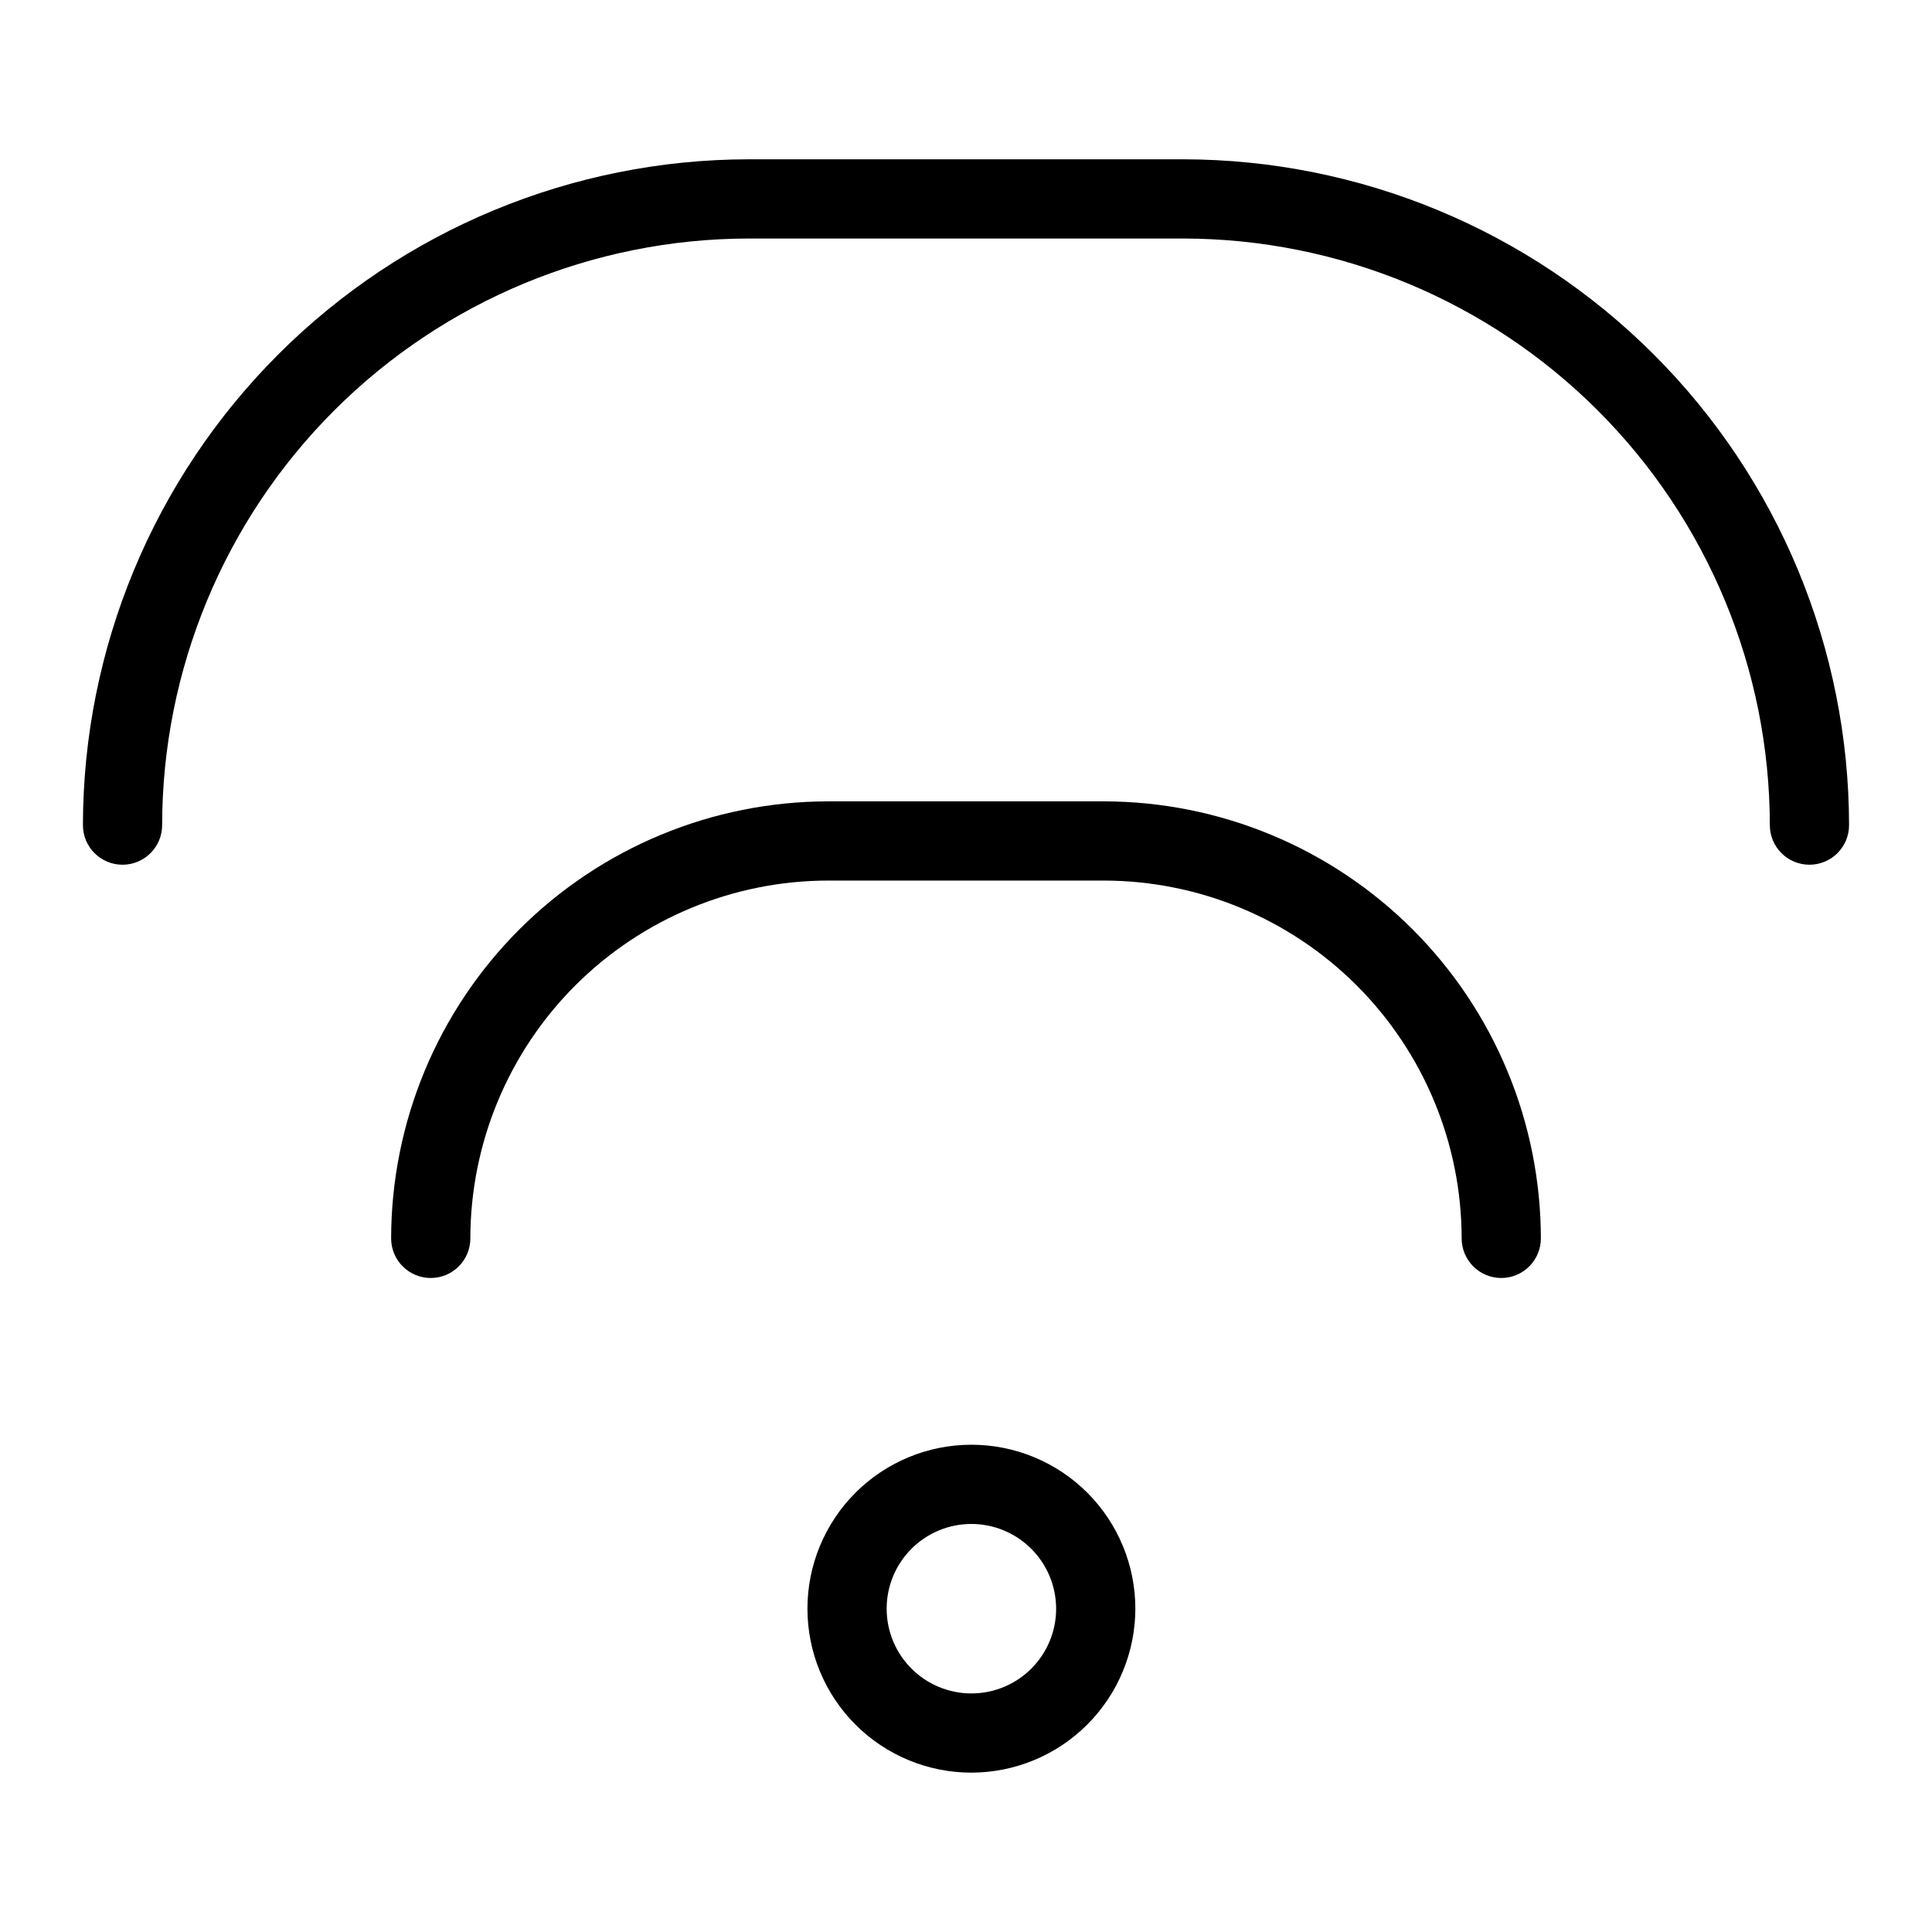
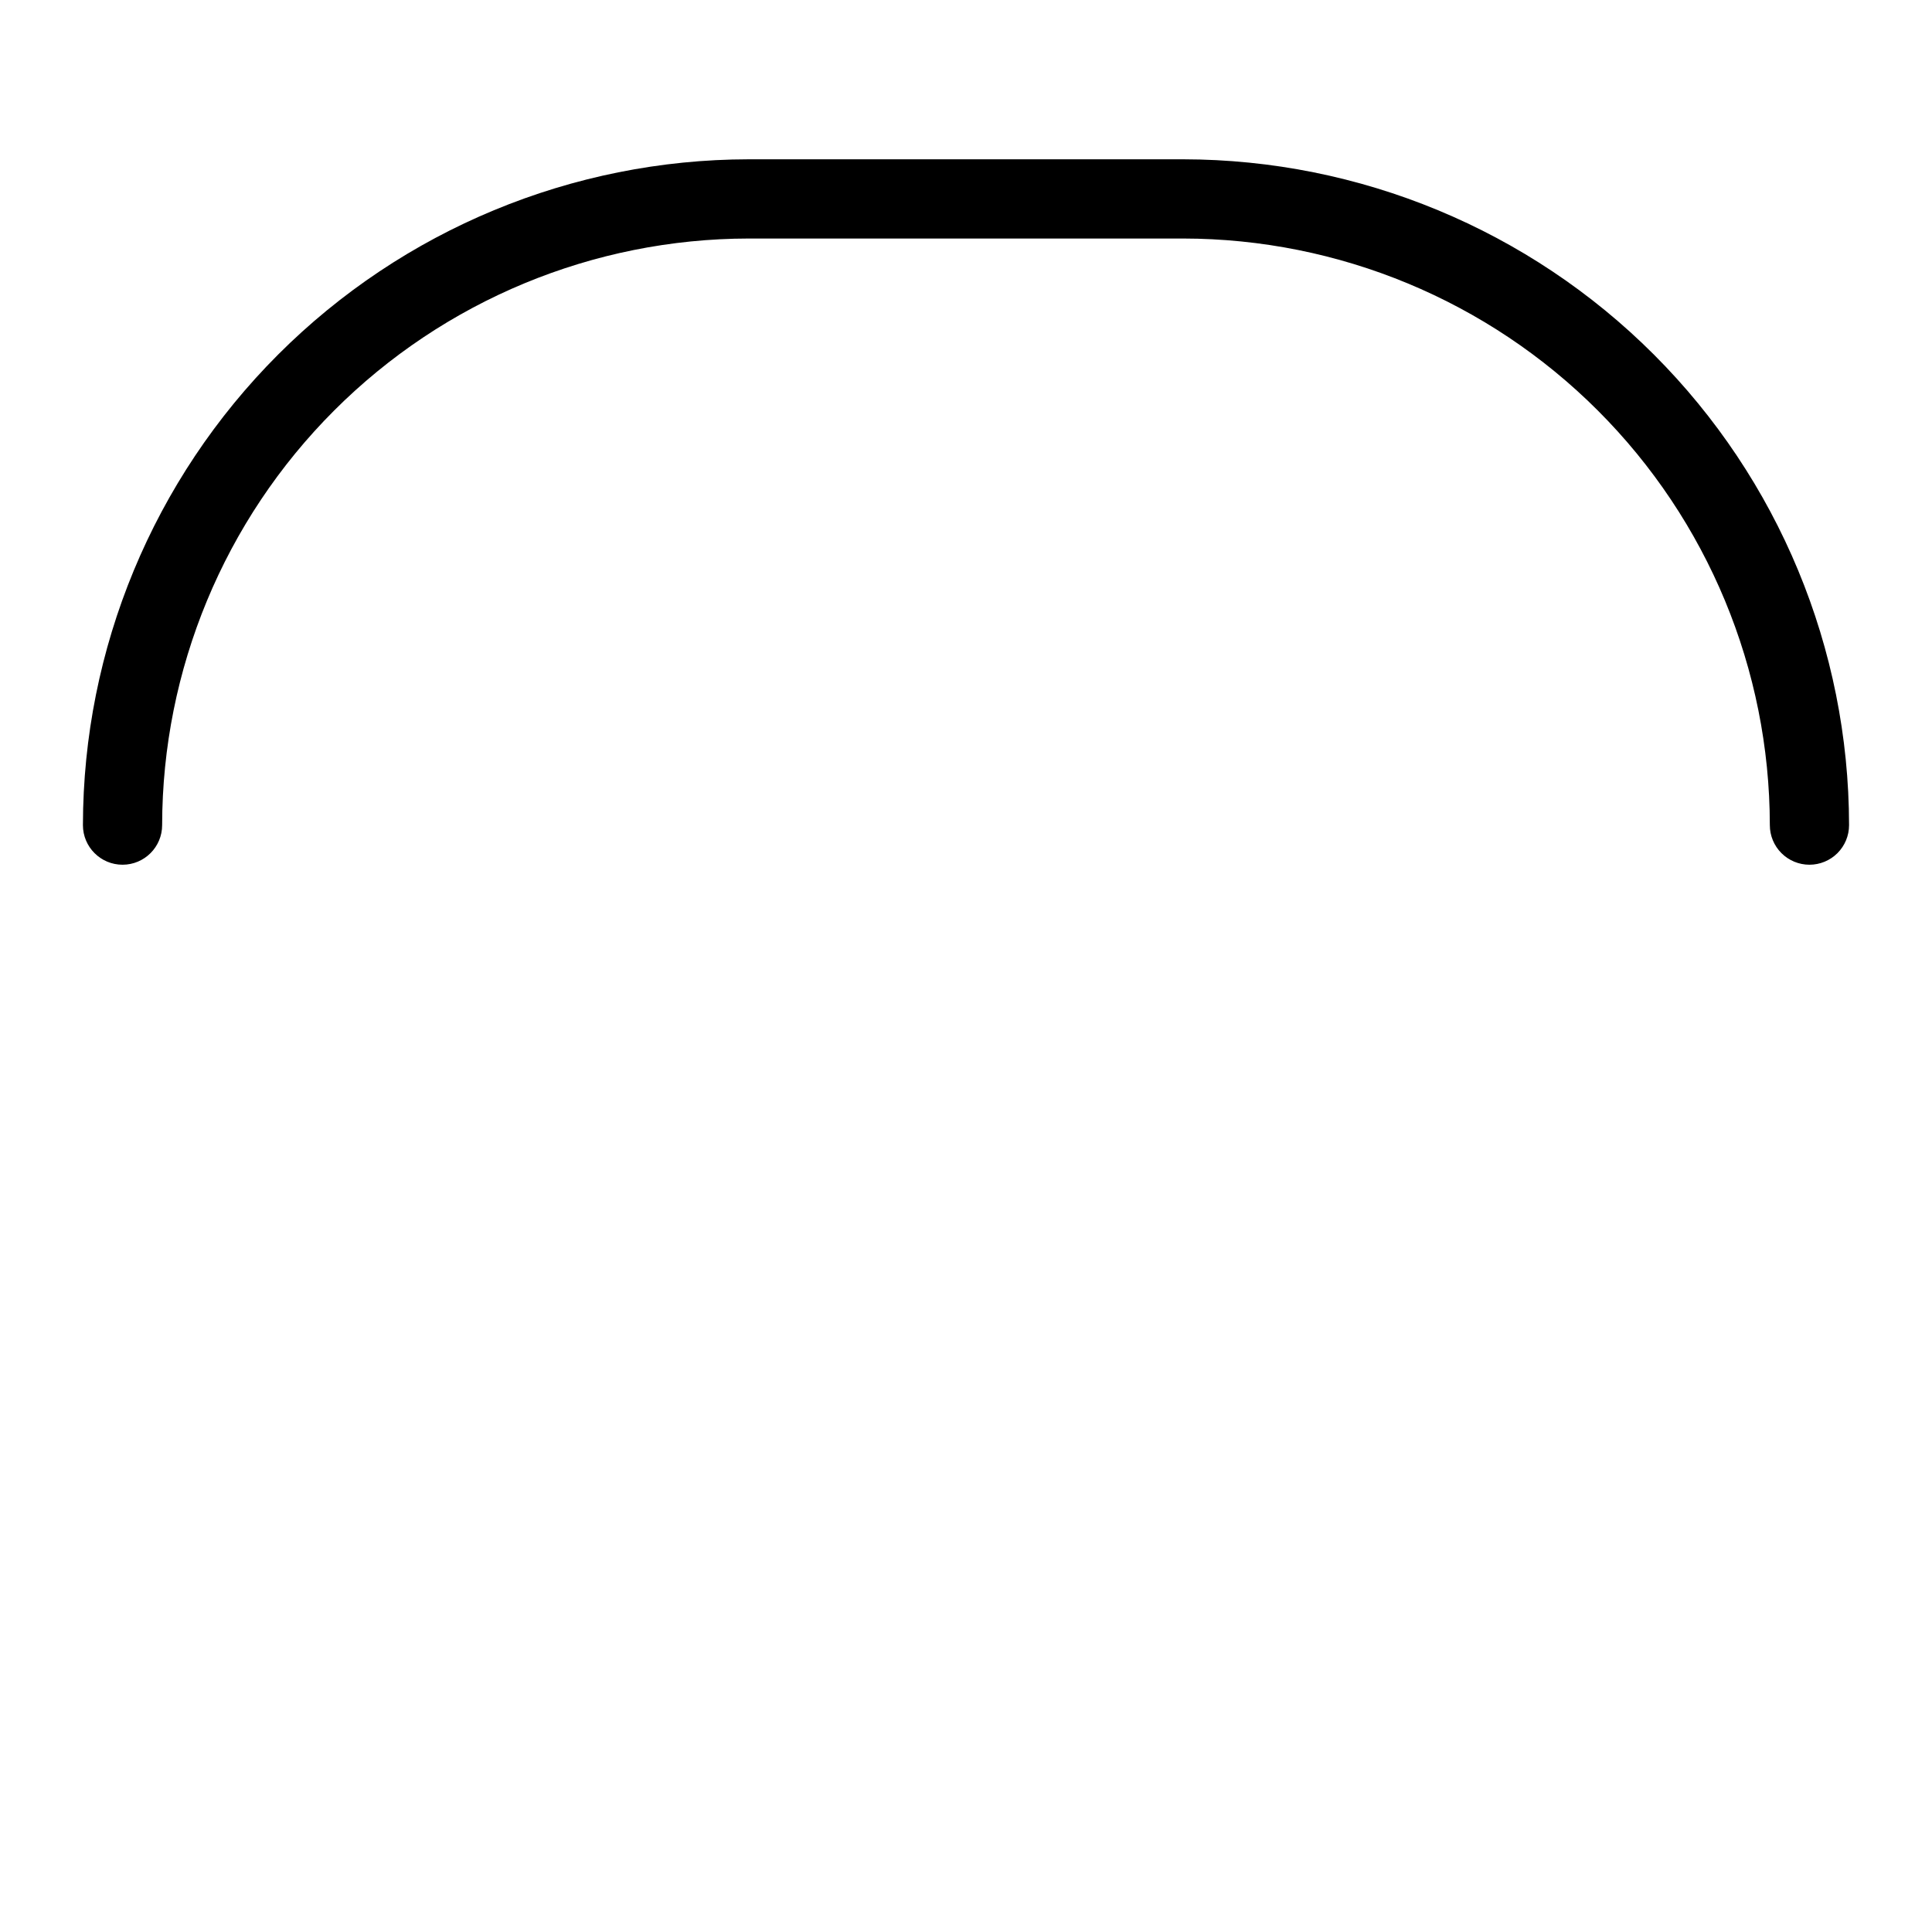
<svg xmlns="http://www.w3.org/2000/svg" fill="#000000" width="800px" height="800px" version="1.1" viewBox="144 144 512 512">
  <g>
-     <path d="m401.43 613.77c-11.523 0-22.574-4.578-30.723-12.727-8.148-8.148-12.727-19.199-12.727-30.723 0-11.523 4.578-22.578 12.727-30.727 8.148-8.148 19.199-12.723 30.723-12.723 11.523 0 22.574 4.574 30.723 12.723 8.148 8.148 12.727 19.203 12.727 30.727-0.016 11.52-4.598 22.562-12.742 30.707s-19.188 12.727-30.707 12.742zm0-65.906c-5.957 0-11.668 2.363-15.879 6.574-4.215 4.215-6.578 9.926-6.578 15.883s2.363 11.668 6.578 15.879c4.211 4.211 9.922 6.578 15.879 6.578 5.957 0 11.668-2.367 15.879-6.578s6.578-9.922 6.578-15.879c-0.008-5.953-2.375-11.664-6.586-15.871-4.211-4.211-9.918-6.582-15.871-6.586z" />
-     <path d="m541.85 482.68c-2.781 0-5.453-1.105-7.422-3.074s-3.074-4.637-3.074-7.422c-0.027-25.141-10.027-49.242-27.801-67.016-17.777-17.777-41.875-27.777-67.016-27.809h-73.074c-25.137 0.031-49.238 10.031-67.016 27.809-17.773 17.773-27.773 41.875-27.801 67.016 0 5.797-4.699 10.496-10.496 10.496-5.797 0-10.496-4.699-10.496-10.496 0.035-30.703 12.246-60.141 33.957-81.855 21.711-21.711 51.148-33.926 81.852-33.961h73.074c30.703 0.035 60.141 12.25 81.852 33.961 21.711 21.715 33.922 51.152 33.957 81.855 0 2.785-1.105 5.453-3.074 7.422-1.965 1.969-4.637 3.074-7.422 3.074z" />
    <path d="m623.52 373.16c-2.781 0-5.453-1.105-7.422-3.074s-3.074-4.637-3.074-7.422c-0.043-41.215-16.438-80.727-45.582-109.87-29.141-29.141-68.652-45.535-109.87-45.582h-115.15c-41.215 0.047-80.73 16.441-109.87 45.582-29.145 29.145-45.535 68.656-45.582 109.87 0 5.797-4.699 10.496-10.496 10.496-5.797 0-10.496-4.699-10.496-10.496 0.051-46.781 18.66-91.629 51.738-124.71 33.078-33.078 77.926-51.684 124.71-51.738h115.15c46.777 0.055 91.629 18.66 124.71 51.738 33.078 33.078 51.684 77.926 51.734 124.71 0.004 2.785-1.102 5.453-3.07 7.422s-4.641 3.074-7.426 3.074z" />
  </g>
</svg>